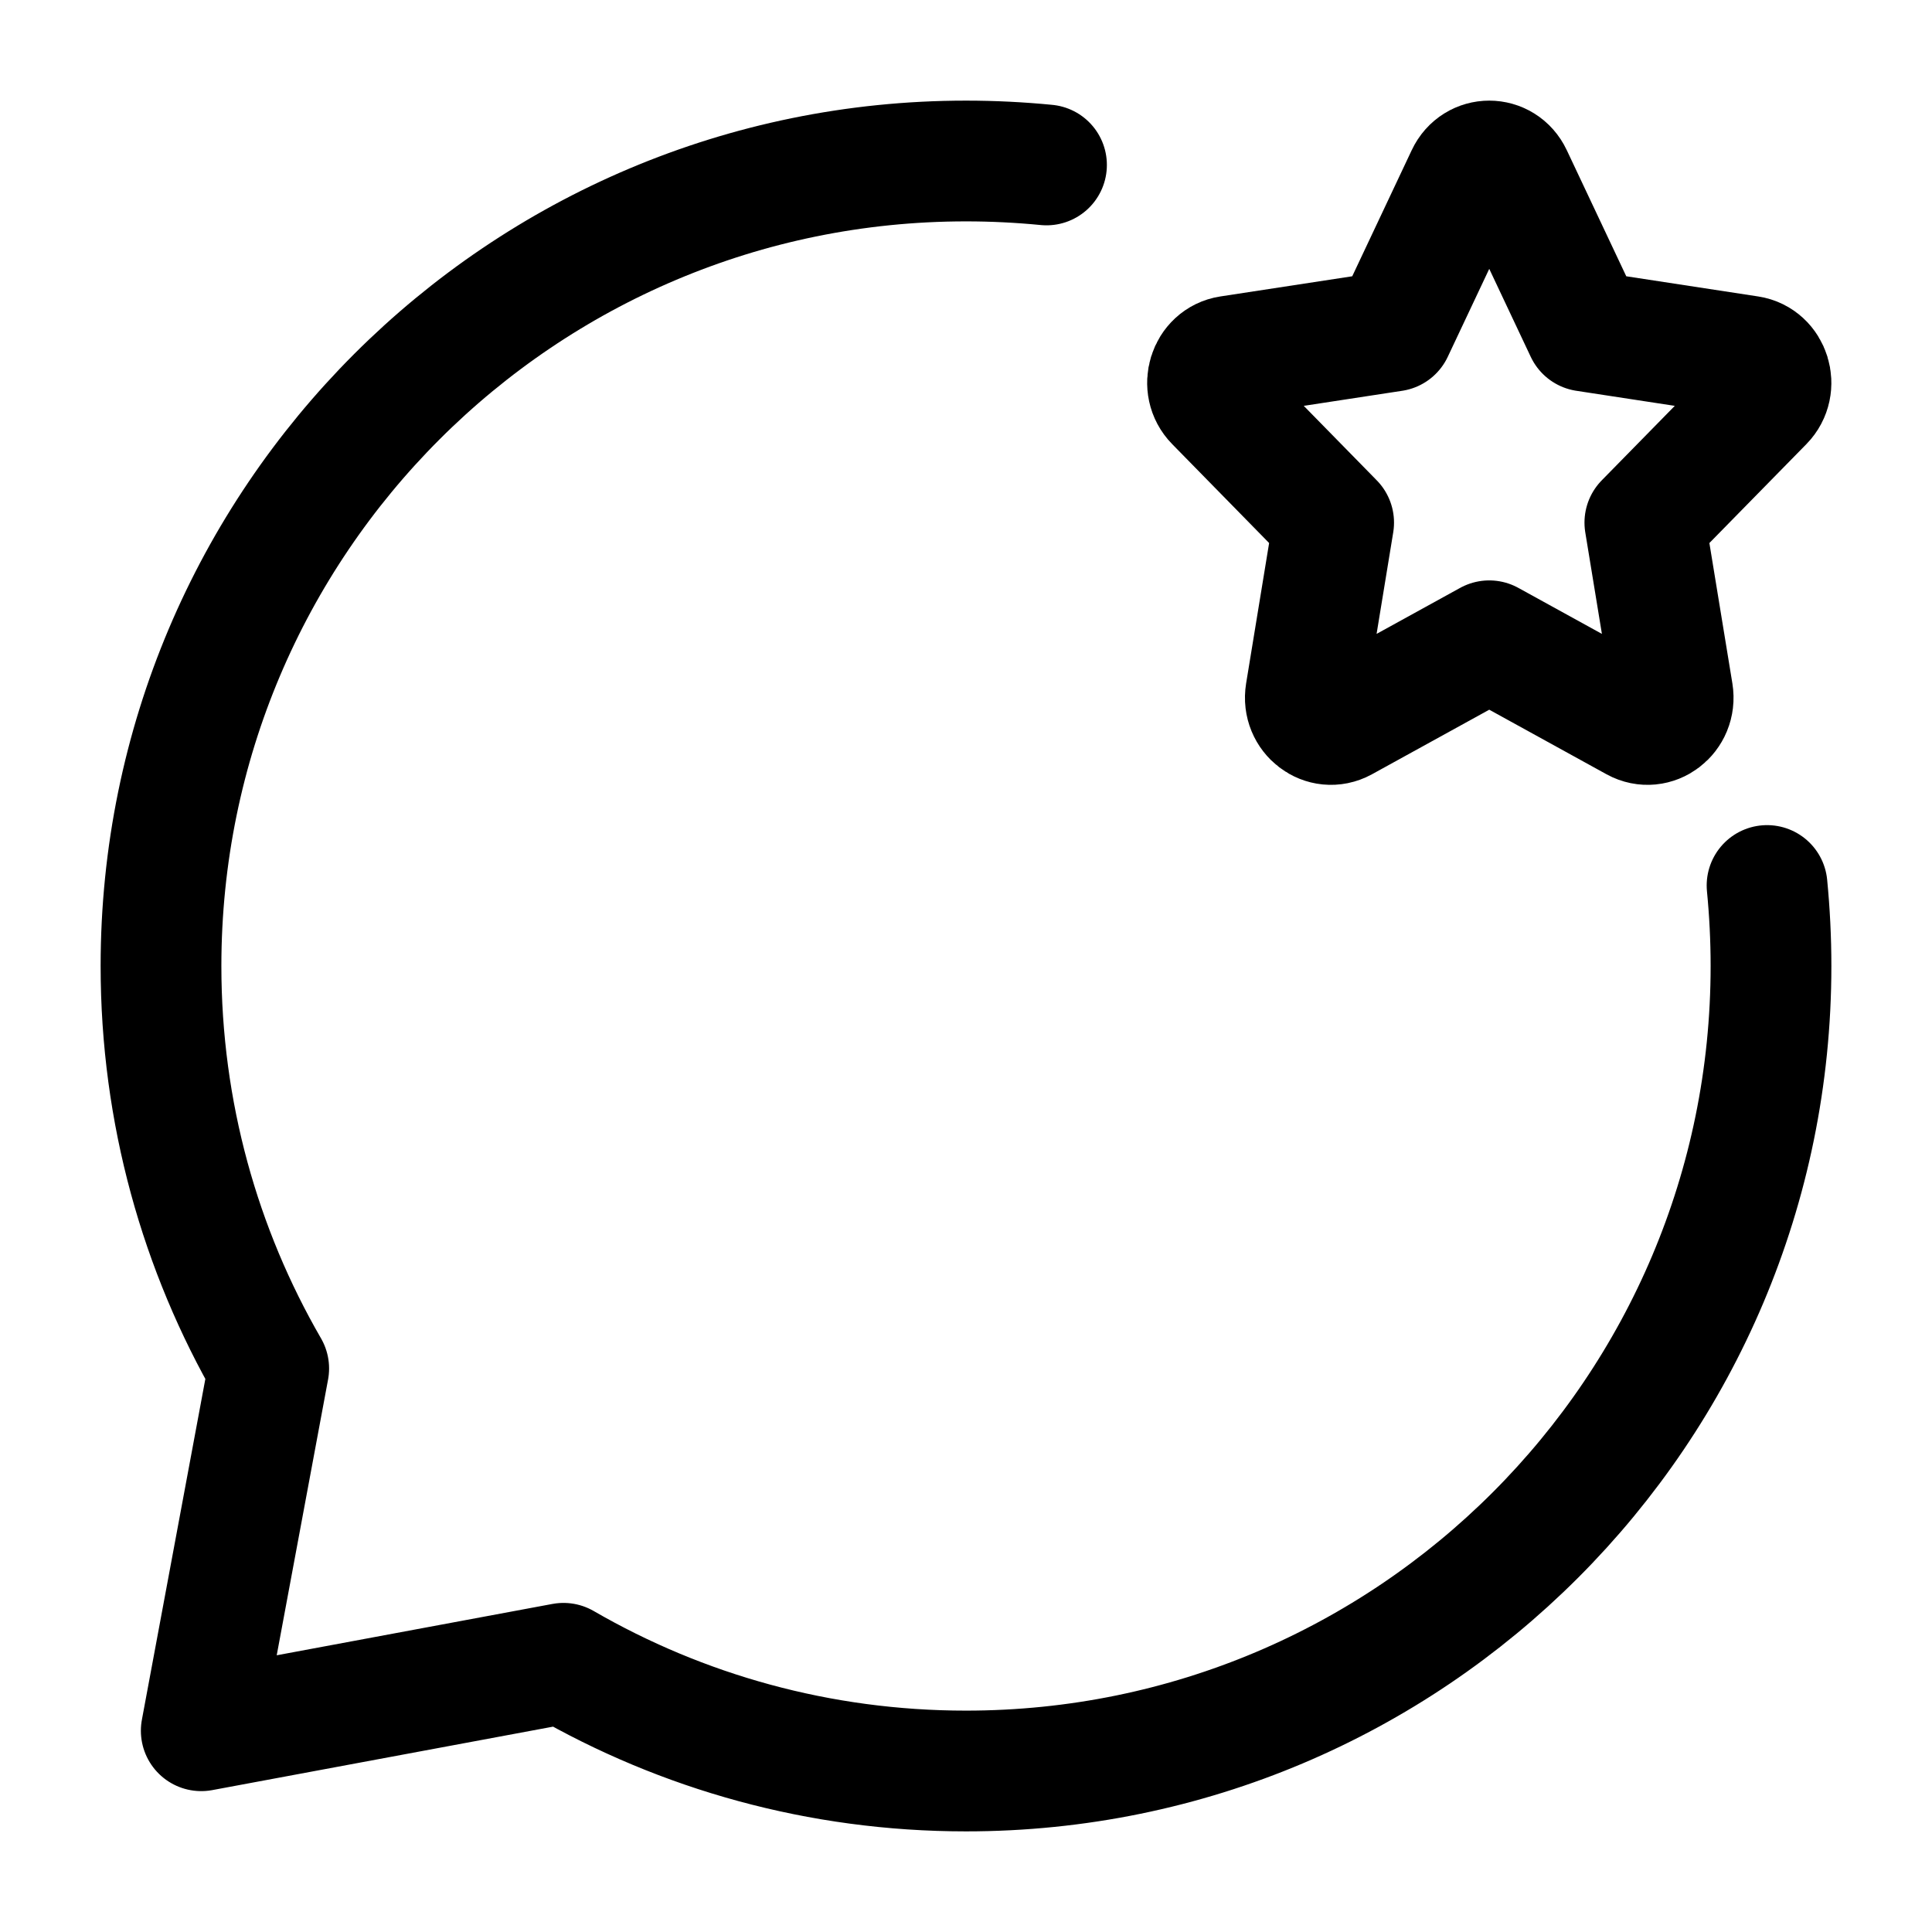
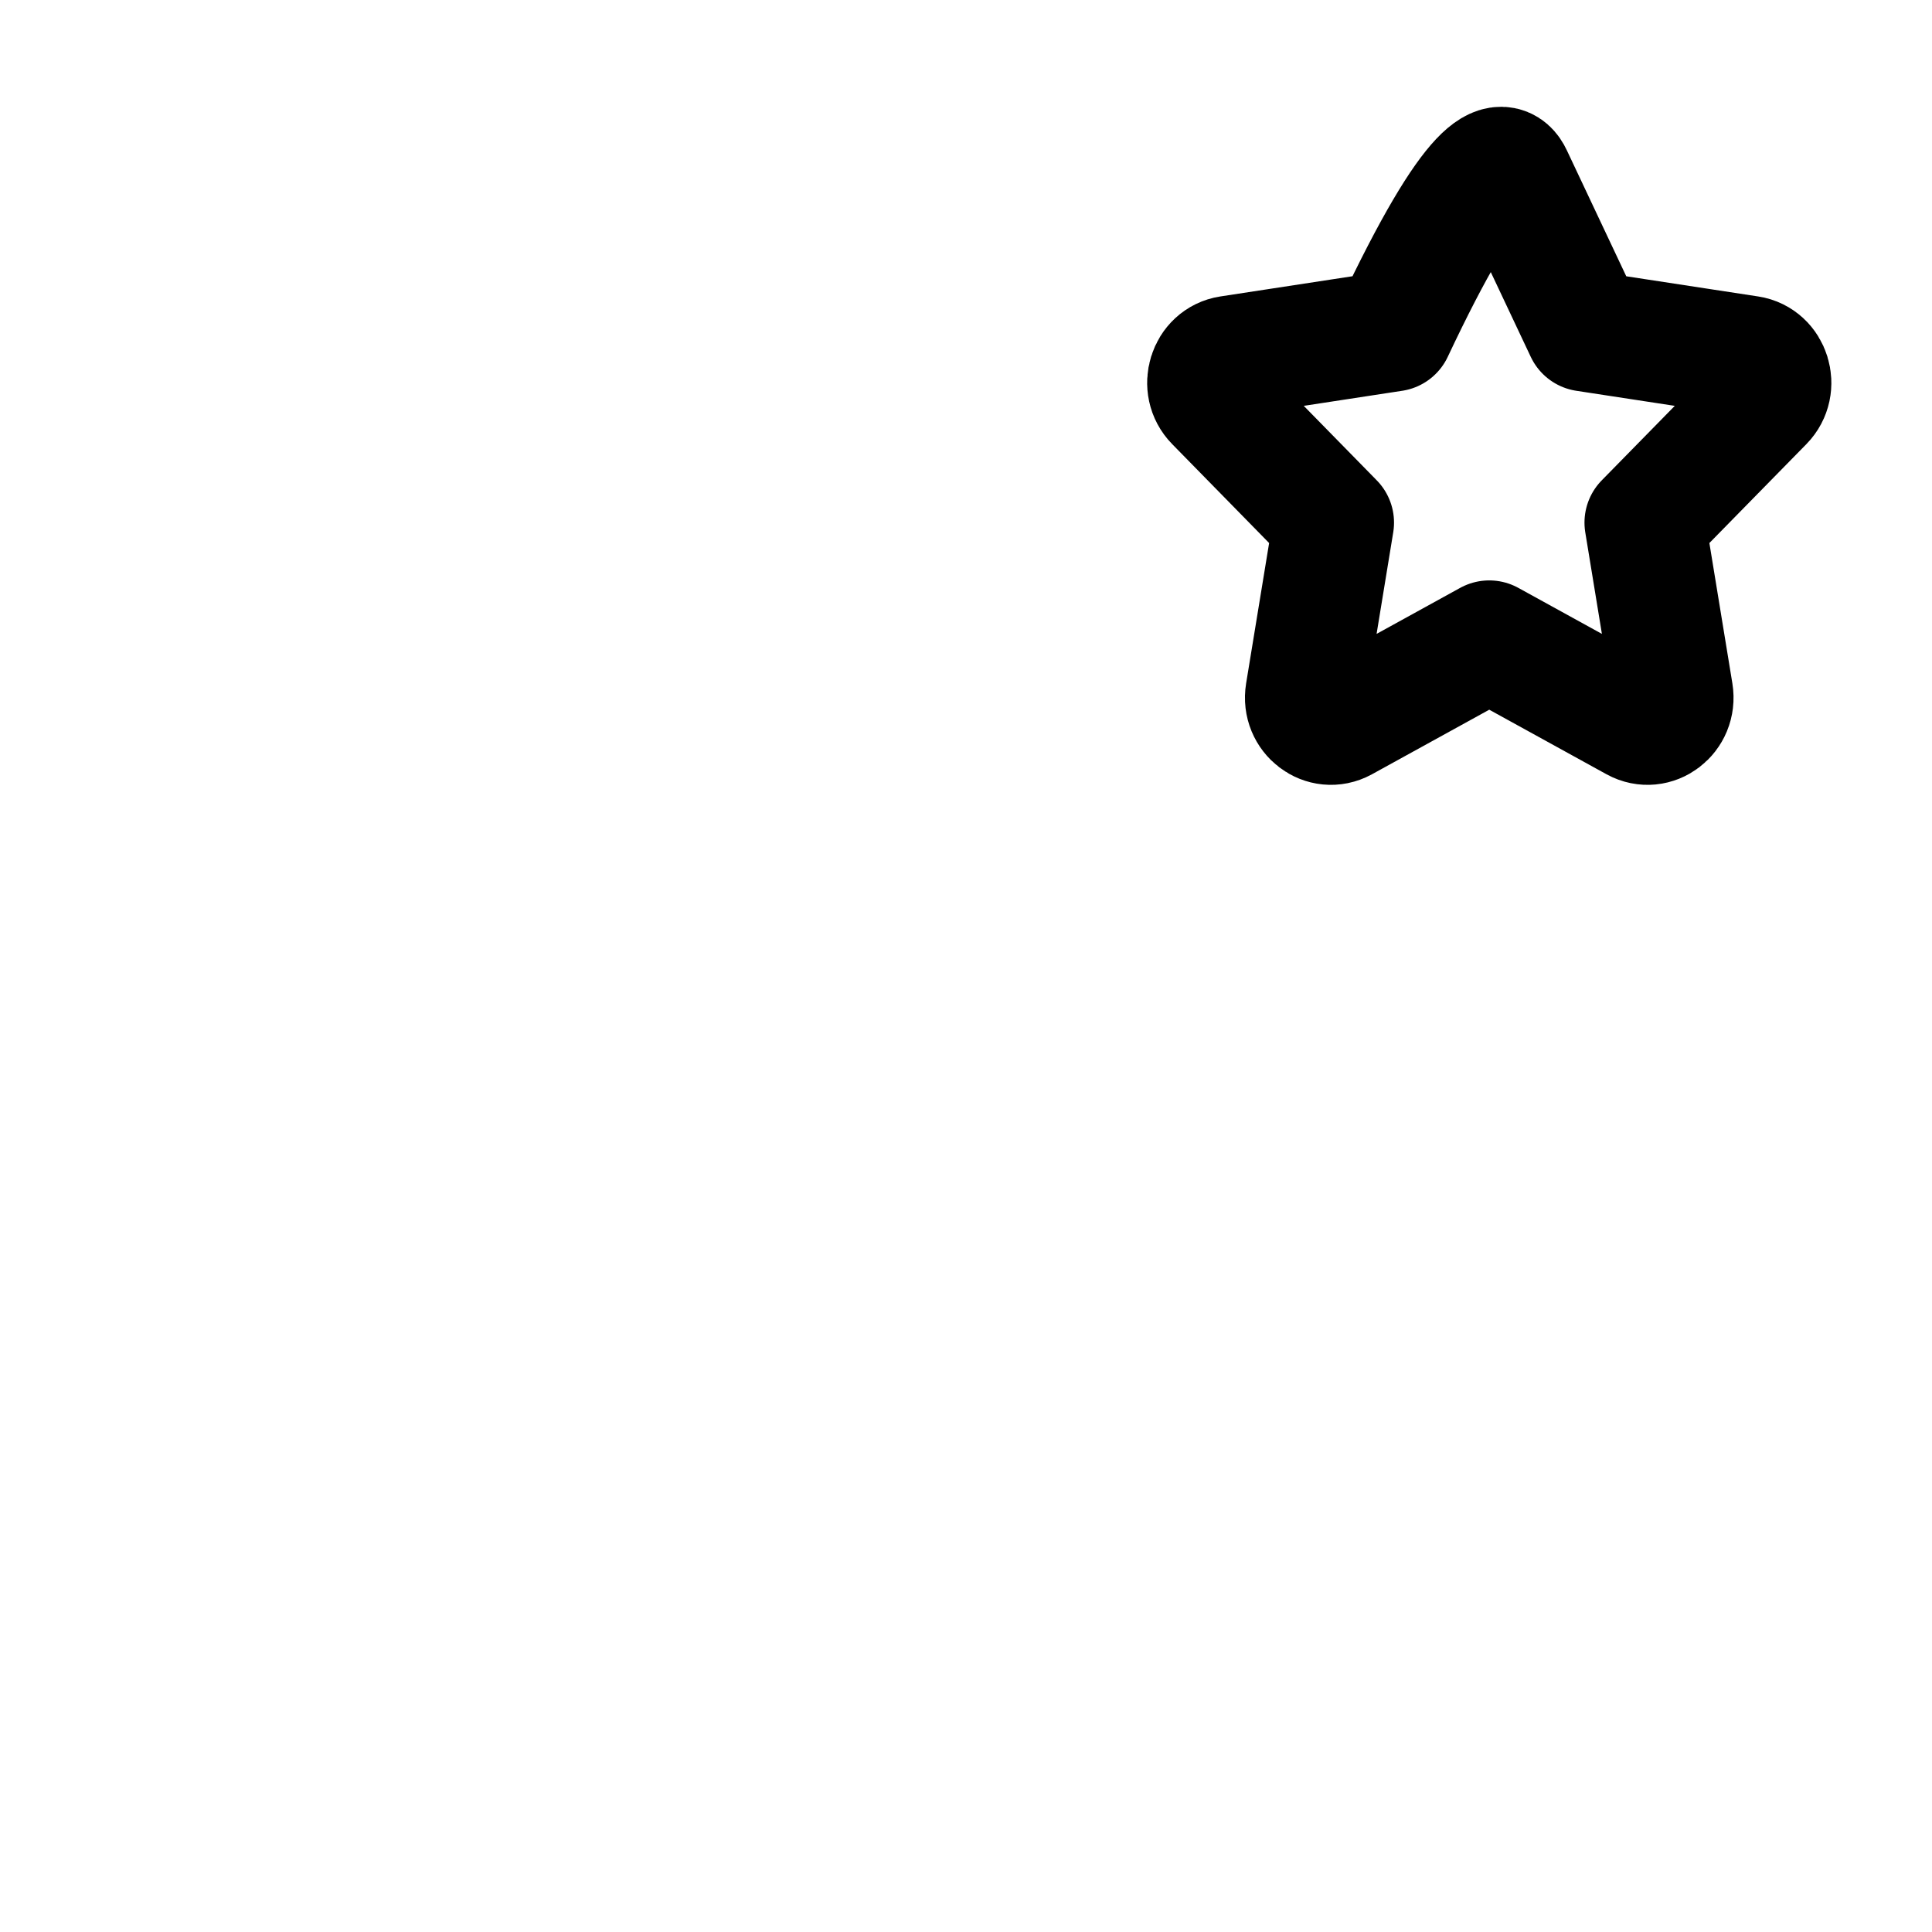
<svg xmlns="http://www.w3.org/2000/svg" width="24px" height="24px" stroke-width="1.5" viewBox="0 0 24 24" fill="none" color="#000000">
-   <path d="M17.306 4.113L18.215 2.186C18.331 1.938 18.669 1.938 18.785 2.186L19.694 4.113L21.727 4.424C21.988 4.464 22.092 4.8 21.904 4.992L20.433 6.492L20.78 8.61C20.824 8.882 20.552 9.089 20.318 8.961L18.5 7.96L16.682 8.961C16.448 9.089 16.176 8.882 16.22 8.61L16.567 6.492L15.097 4.992C14.908 4.8 15.012 4.464 15.273 4.424L17.306 4.113Z" stroke="#000000" stroke-width="1.5" stroke-linecap="round" stroke-linejoin="round" />
-   <path d="M13 2.049C12.671 2.017 12.338 2 12 2C6.477 2 2 6.477 2 12C2 13.821 2.487 15.529 3.338 17L2.5 21.5L7 20.662C8.471 21.513 10.179 22 12 22C17.523 22 22 17.523 22 12C22 11.662 21.983 11.329 21.951 11" stroke="#000000" stroke-width="1.5" stroke-linecap="round" stroke-linejoin="round" />
+   <path d="M17.306 4.113C18.331 1.938 18.669 1.938 18.785 2.186L19.694 4.113L21.727 4.424C21.988 4.464 22.092 4.8 21.904 4.992L20.433 6.492L20.78 8.61C20.824 8.882 20.552 9.089 20.318 8.961L18.5 7.96L16.682 8.961C16.448 9.089 16.176 8.882 16.22 8.61L16.567 6.492L15.097 4.992C14.908 4.8 15.012 4.464 15.273 4.424L17.306 4.113Z" stroke="#000000" stroke-width="1.5" stroke-linecap="round" stroke-linejoin="round" />
</svg>